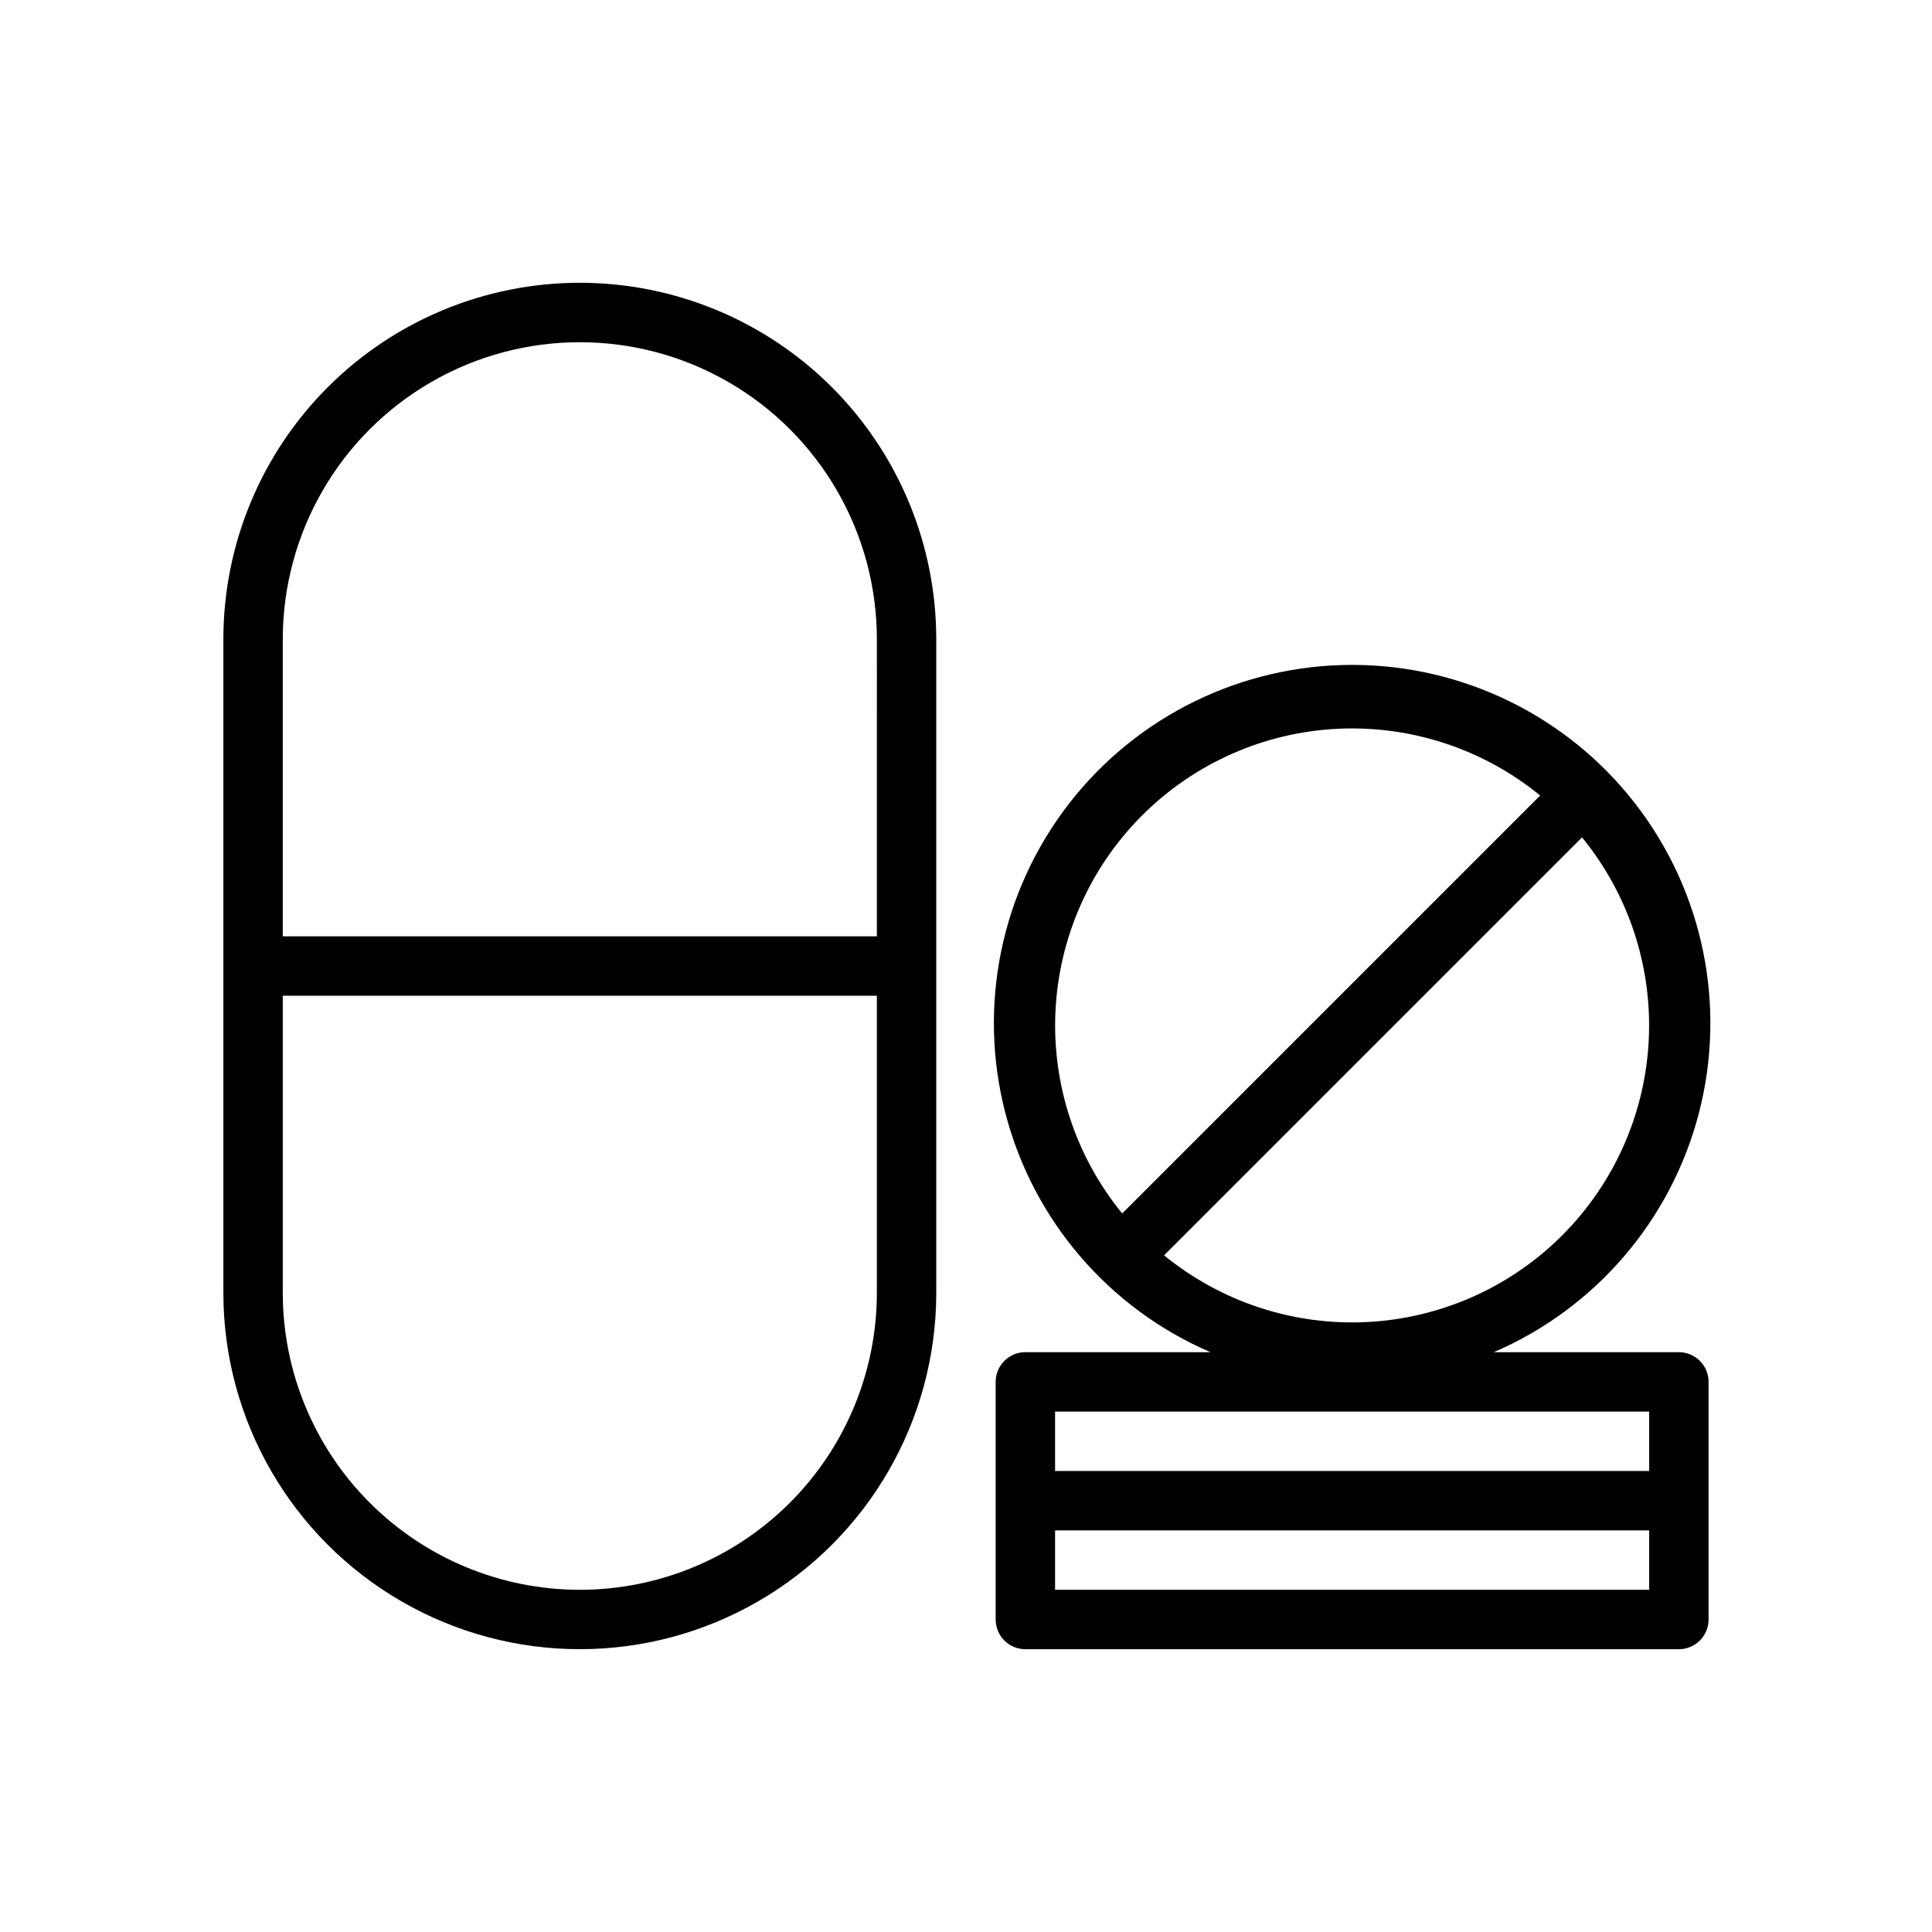
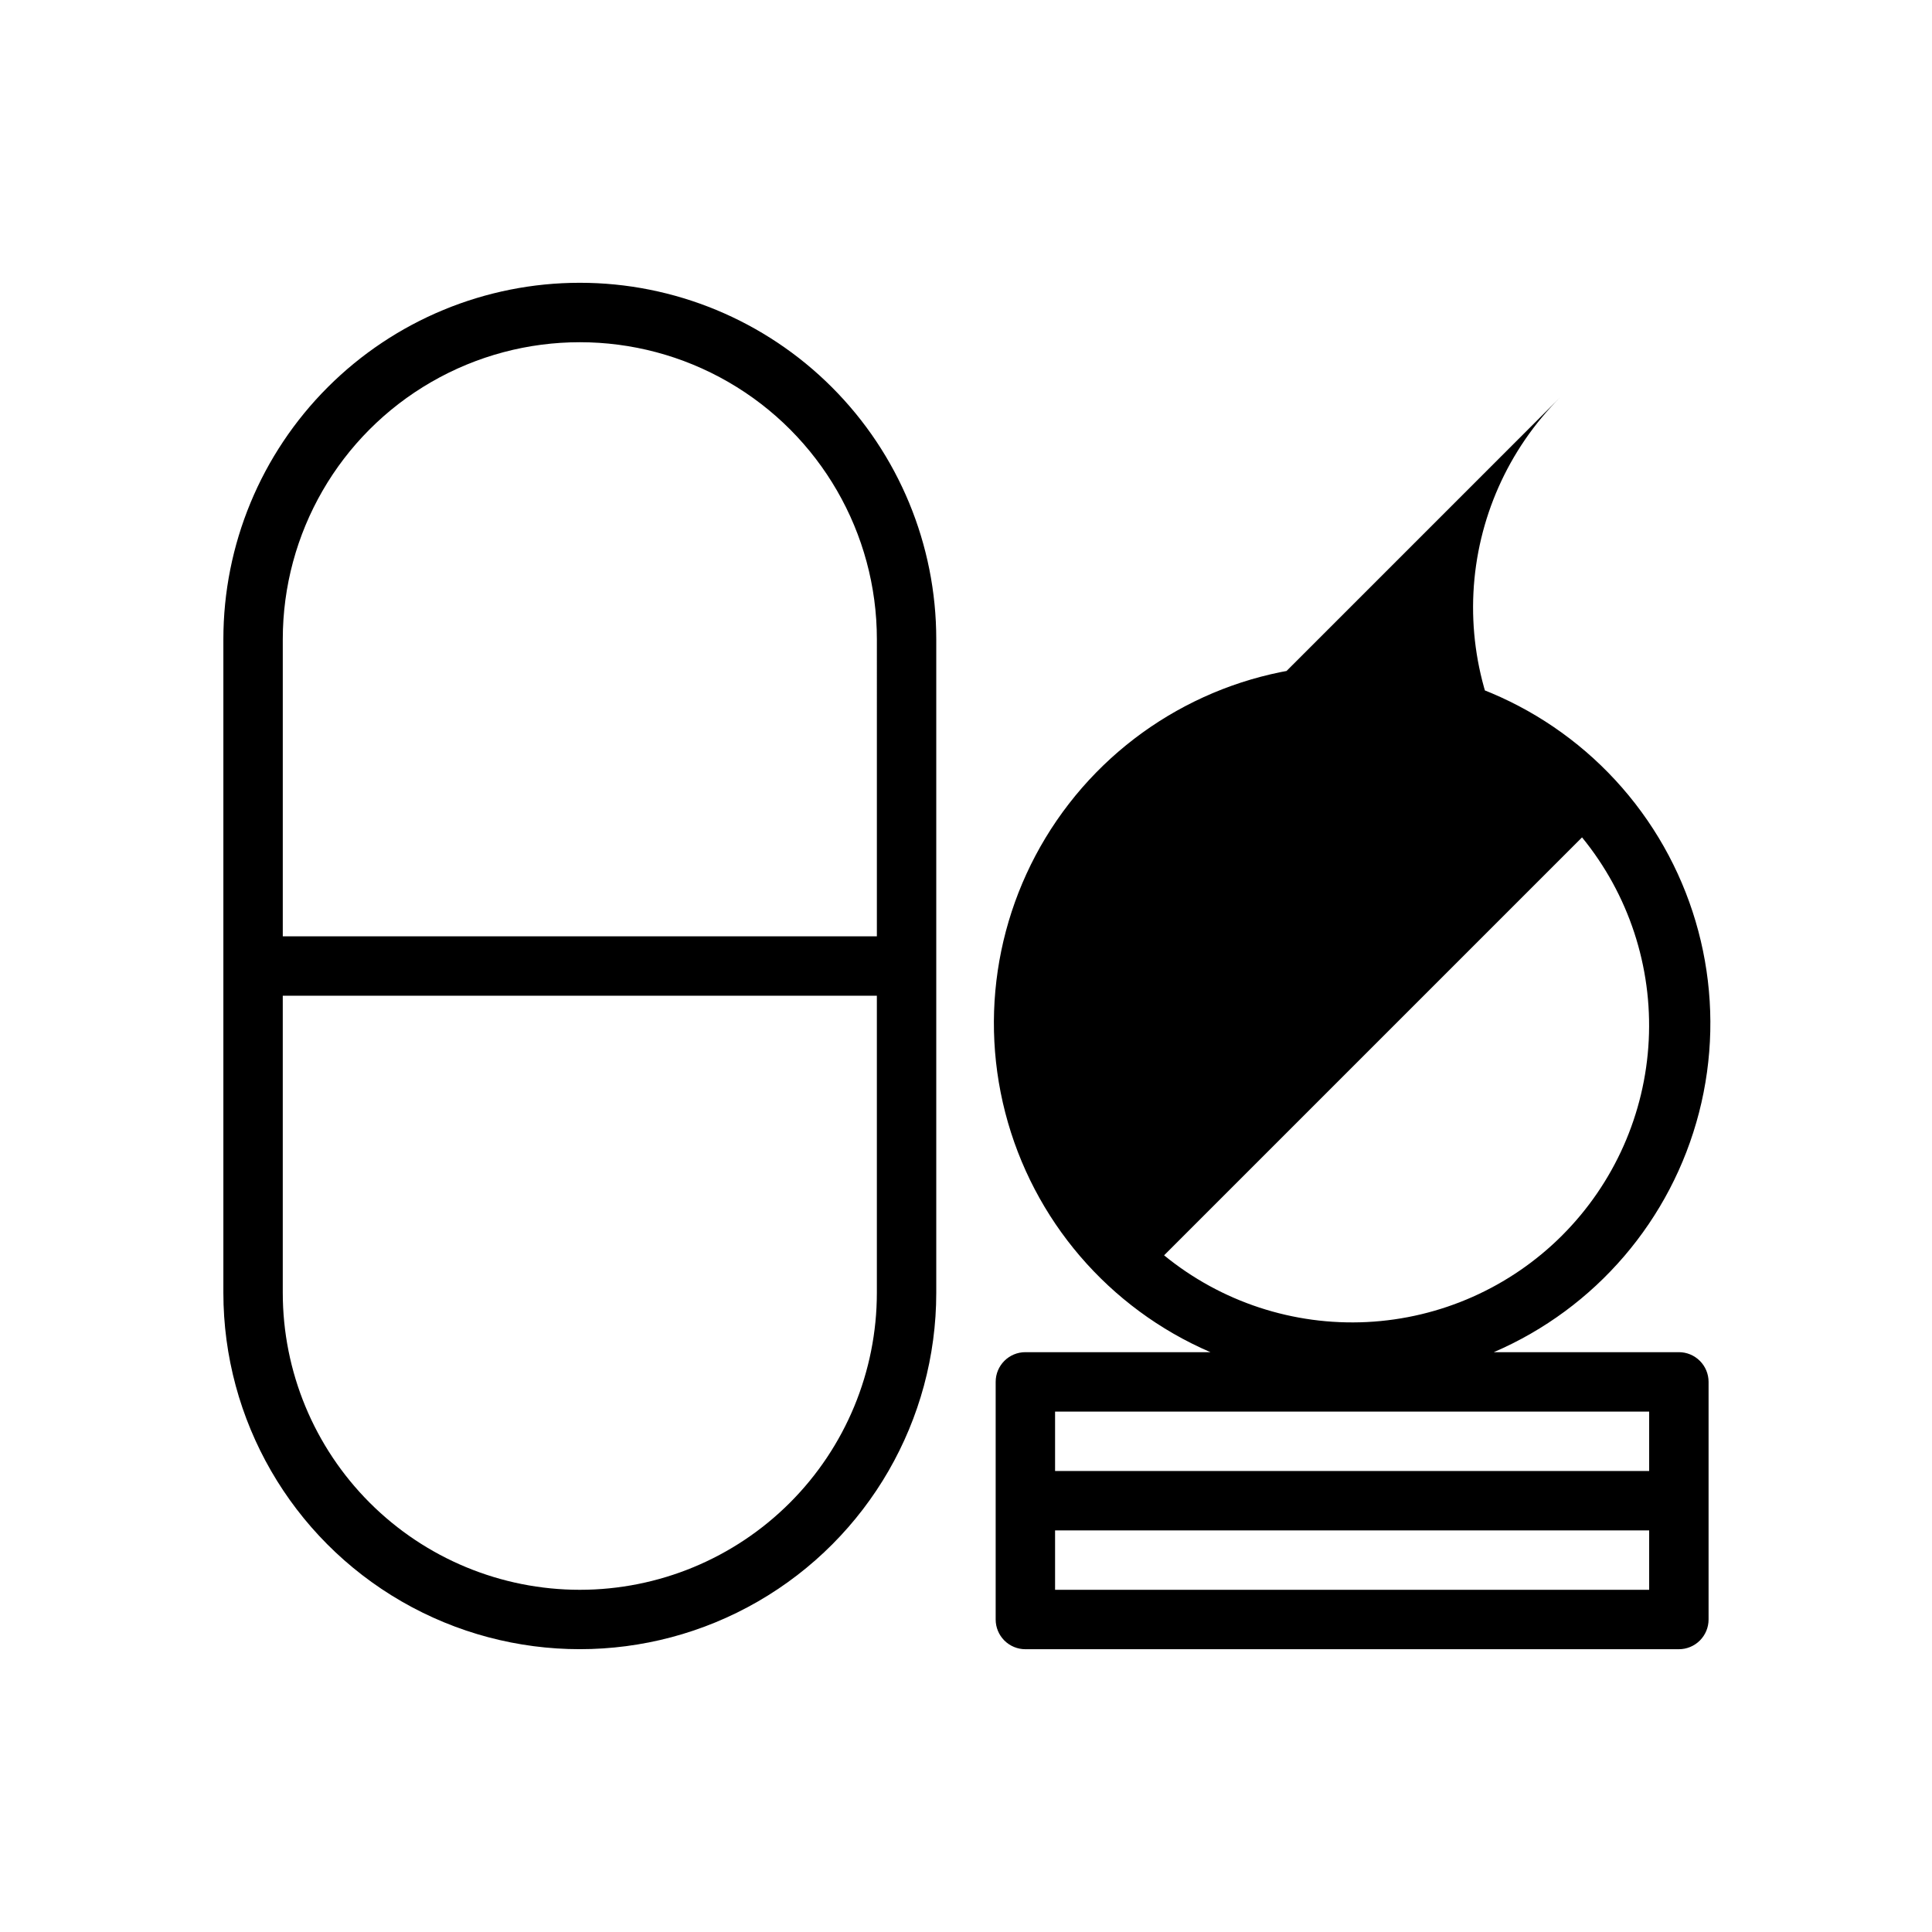
<svg xmlns="http://www.w3.org/2000/svg" fill="#000000" width="800px" height="800px" version="1.1" viewBox="144 144 512 512">
-   <path d="m297.66 218.94c-25.055 0-49.082 9.953-66.797 27.668-17.719 17.715-27.668 41.742-27.668 66.797v173.18c0 33.75 18.004 64.934 47.23 81.809 29.227 16.875 65.238 16.875 94.465 0 29.227-16.875 47.23-48.059 47.23-81.809v-173.18c0-25.055-9.949-49.082-27.668-66.797-17.715-17.715-41.742-27.668-66.793-27.668zm0 346.37v0.004c-20.879 0-40.902-8.297-55.664-23.059-14.766-14.762-23.059-34.785-23.059-55.664v-78.719h157.44v78.719c0 20.879-8.293 40.902-23.059 55.664-14.762 14.762-34.785 23.059-55.66 23.059zm78.719-173.18h-157.44v-78.719c0-28.125 15.004-54.113 39.359-68.172 24.359-14.062 54.367-14.062 78.723 0 24.355 14.059 39.359 40.047 39.359 68.172zm212.54 110.21h-49.043c26.969-11.613 47.043-35.051 54.379-63.477 7.336-28.43 1.102-58.652-16.879-81.863-17.98-23.207-45.688-36.793-75.047-36.793-29.359 0-57.07 13.586-75.051 36.793-17.98 23.211-24.211 53.434-16.875 81.863 7.332 28.426 27.41 51.863 54.375 63.477h-49.043c-4.348 0-7.871 3.523-7.871 7.871v62.977c0 2.086 0.828 4.09 2.305 5.566 1.477 1.477 3.481 2.305 5.566 2.305h173.18c2.09 0 4.09-0.828 5.566-2.305 1.477-1.477 2.309-3.481 2.309-5.566v-62.977c0-2.09-0.832-4.09-2.309-5.566-1.477-1.477-3.477-2.305-5.566-2.305zm-30.938-30.938c-13.801 13.797-32.234 21.977-51.727 22.953-19.488 0.973-38.648-5.328-53.758-17.68l110.76-110.76c12.352 15.105 18.652 34.266 17.676 53.758-0.973 19.492-9.152 37.926-22.953 51.727zm-111.31-111.31c13.801-13.797 32.234-21.977 51.727-22.953 19.492-0.973 38.648 5.328 53.758 17.68l-110.76 110.76c-12.355-15.109-18.652-34.27-17.68-53.762 0.977-19.488 9.156-37.926 22.953-51.727zm-23.066 157.99h157.44v15.742l-157.44 0.004zm157.44 47.23-157.44 0.004v-15.746h157.44z" />
+   <path d="m297.66 218.94c-25.055 0-49.082 9.953-66.797 27.668-17.719 17.715-27.668 41.742-27.668 66.797v173.18c0 33.75 18.004 64.934 47.23 81.809 29.227 16.875 65.238 16.875 94.465 0 29.227-16.875 47.23-48.059 47.23-81.809v-173.18c0-25.055-9.949-49.082-27.668-66.797-17.715-17.715-41.742-27.668-66.793-27.668zm0 346.37v0.004c-20.879 0-40.902-8.297-55.664-23.059-14.766-14.762-23.059-34.785-23.059-55.664v-78.719h157.44v78.719c0 20.879-8.293 40.902-23.059 55.664-14.762 14.762-34.785 23.059-55.66 23.059zm78.719-173.18h-157.44v-78.719c0-28.125 15.004-54.113 39.359-68.172 24.359-14.062 54.367-14.062 78.723 0 24.355 14.059 39.359 40.047 39.359 68.172zm212.54 110.21h-49.043c26.969-11.613 47.043-35.051 54.379-63.477 7.336-28.43 1.102-58.652-16.879-81.863-17.98-23.207-45.688-36.793-75.047-36.793-29.359 0-57.07 13.586-75.051 36.793-17.98 23.211-24.211 53.434-16.875 81.863 7.332 28.426 27.41 51.863 54.375 63.477h-49.043c-4.348 0-7.871 3.523-7.871 7.871v62.977c0 2.086 0.828 4.09 2.305 5.566 1.477 1.477 3.481 2.305 5.566 2.305h173.18c2.09 0 4.09-0.828 5.566-2.305 1.477-1.477 2.309-3.481 2.309-5.566v-62.977c0-2.09-0.832-4.09-2.309-5.566-1.477-1.477-3.477-2.305-5.566-2.305zm-30.938-30.938c-13.801 13.797-32.234 21.977-51.727 22.953-19.488 0.973-38.648-5.328-53.758-17.68l110.76-110.76c12.352 15.105 18.652 34.266 17.676 53.758-0.973 19.492-9.152 37.926-22.953 51.727zm-111.31-111.31c13.801-13.797 32.234-21.977 51.727-22.953 19.492-0.973 38.648 5.328 53.758 17.68c-12.355-15.109-18.652-34.27-17.68-53.762 0.977-19.488 9.156-37.926 22.953-51.727zm-23.066 157.99h157.44v15.742l-157.44 0.004zm157.44 47.23-157.44 0.004v-15.746h157.44z" />
</svg>